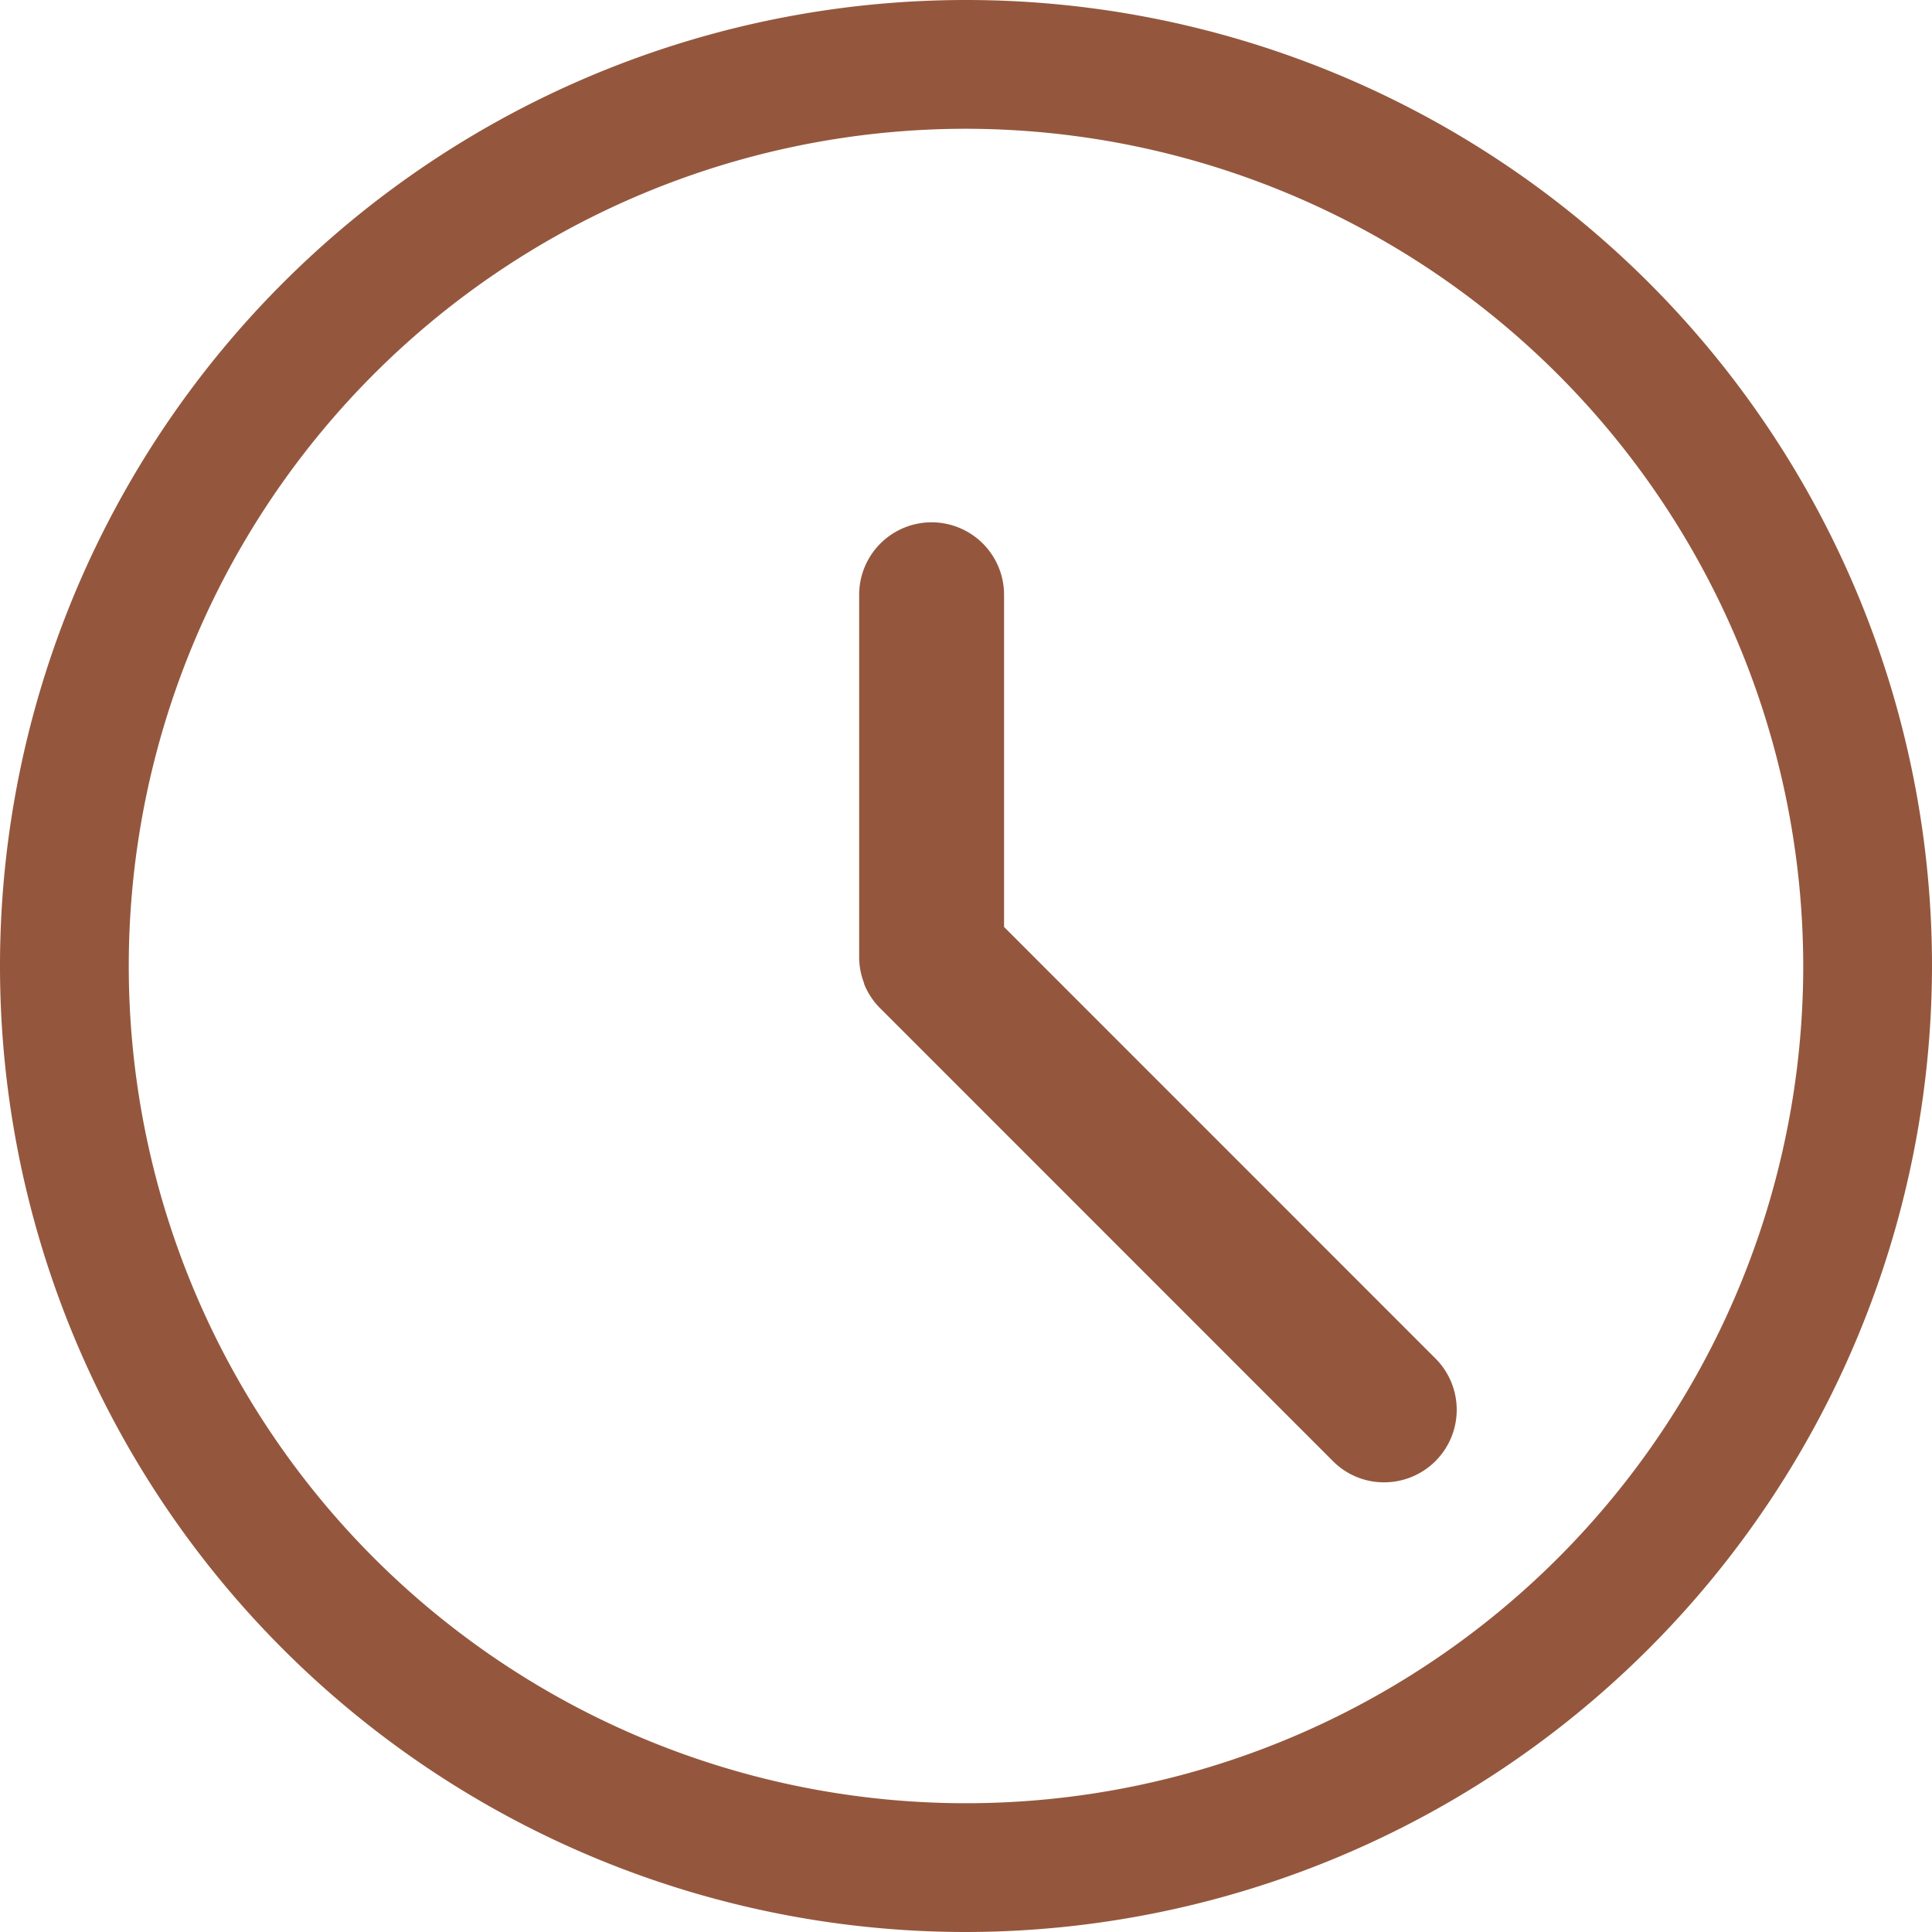
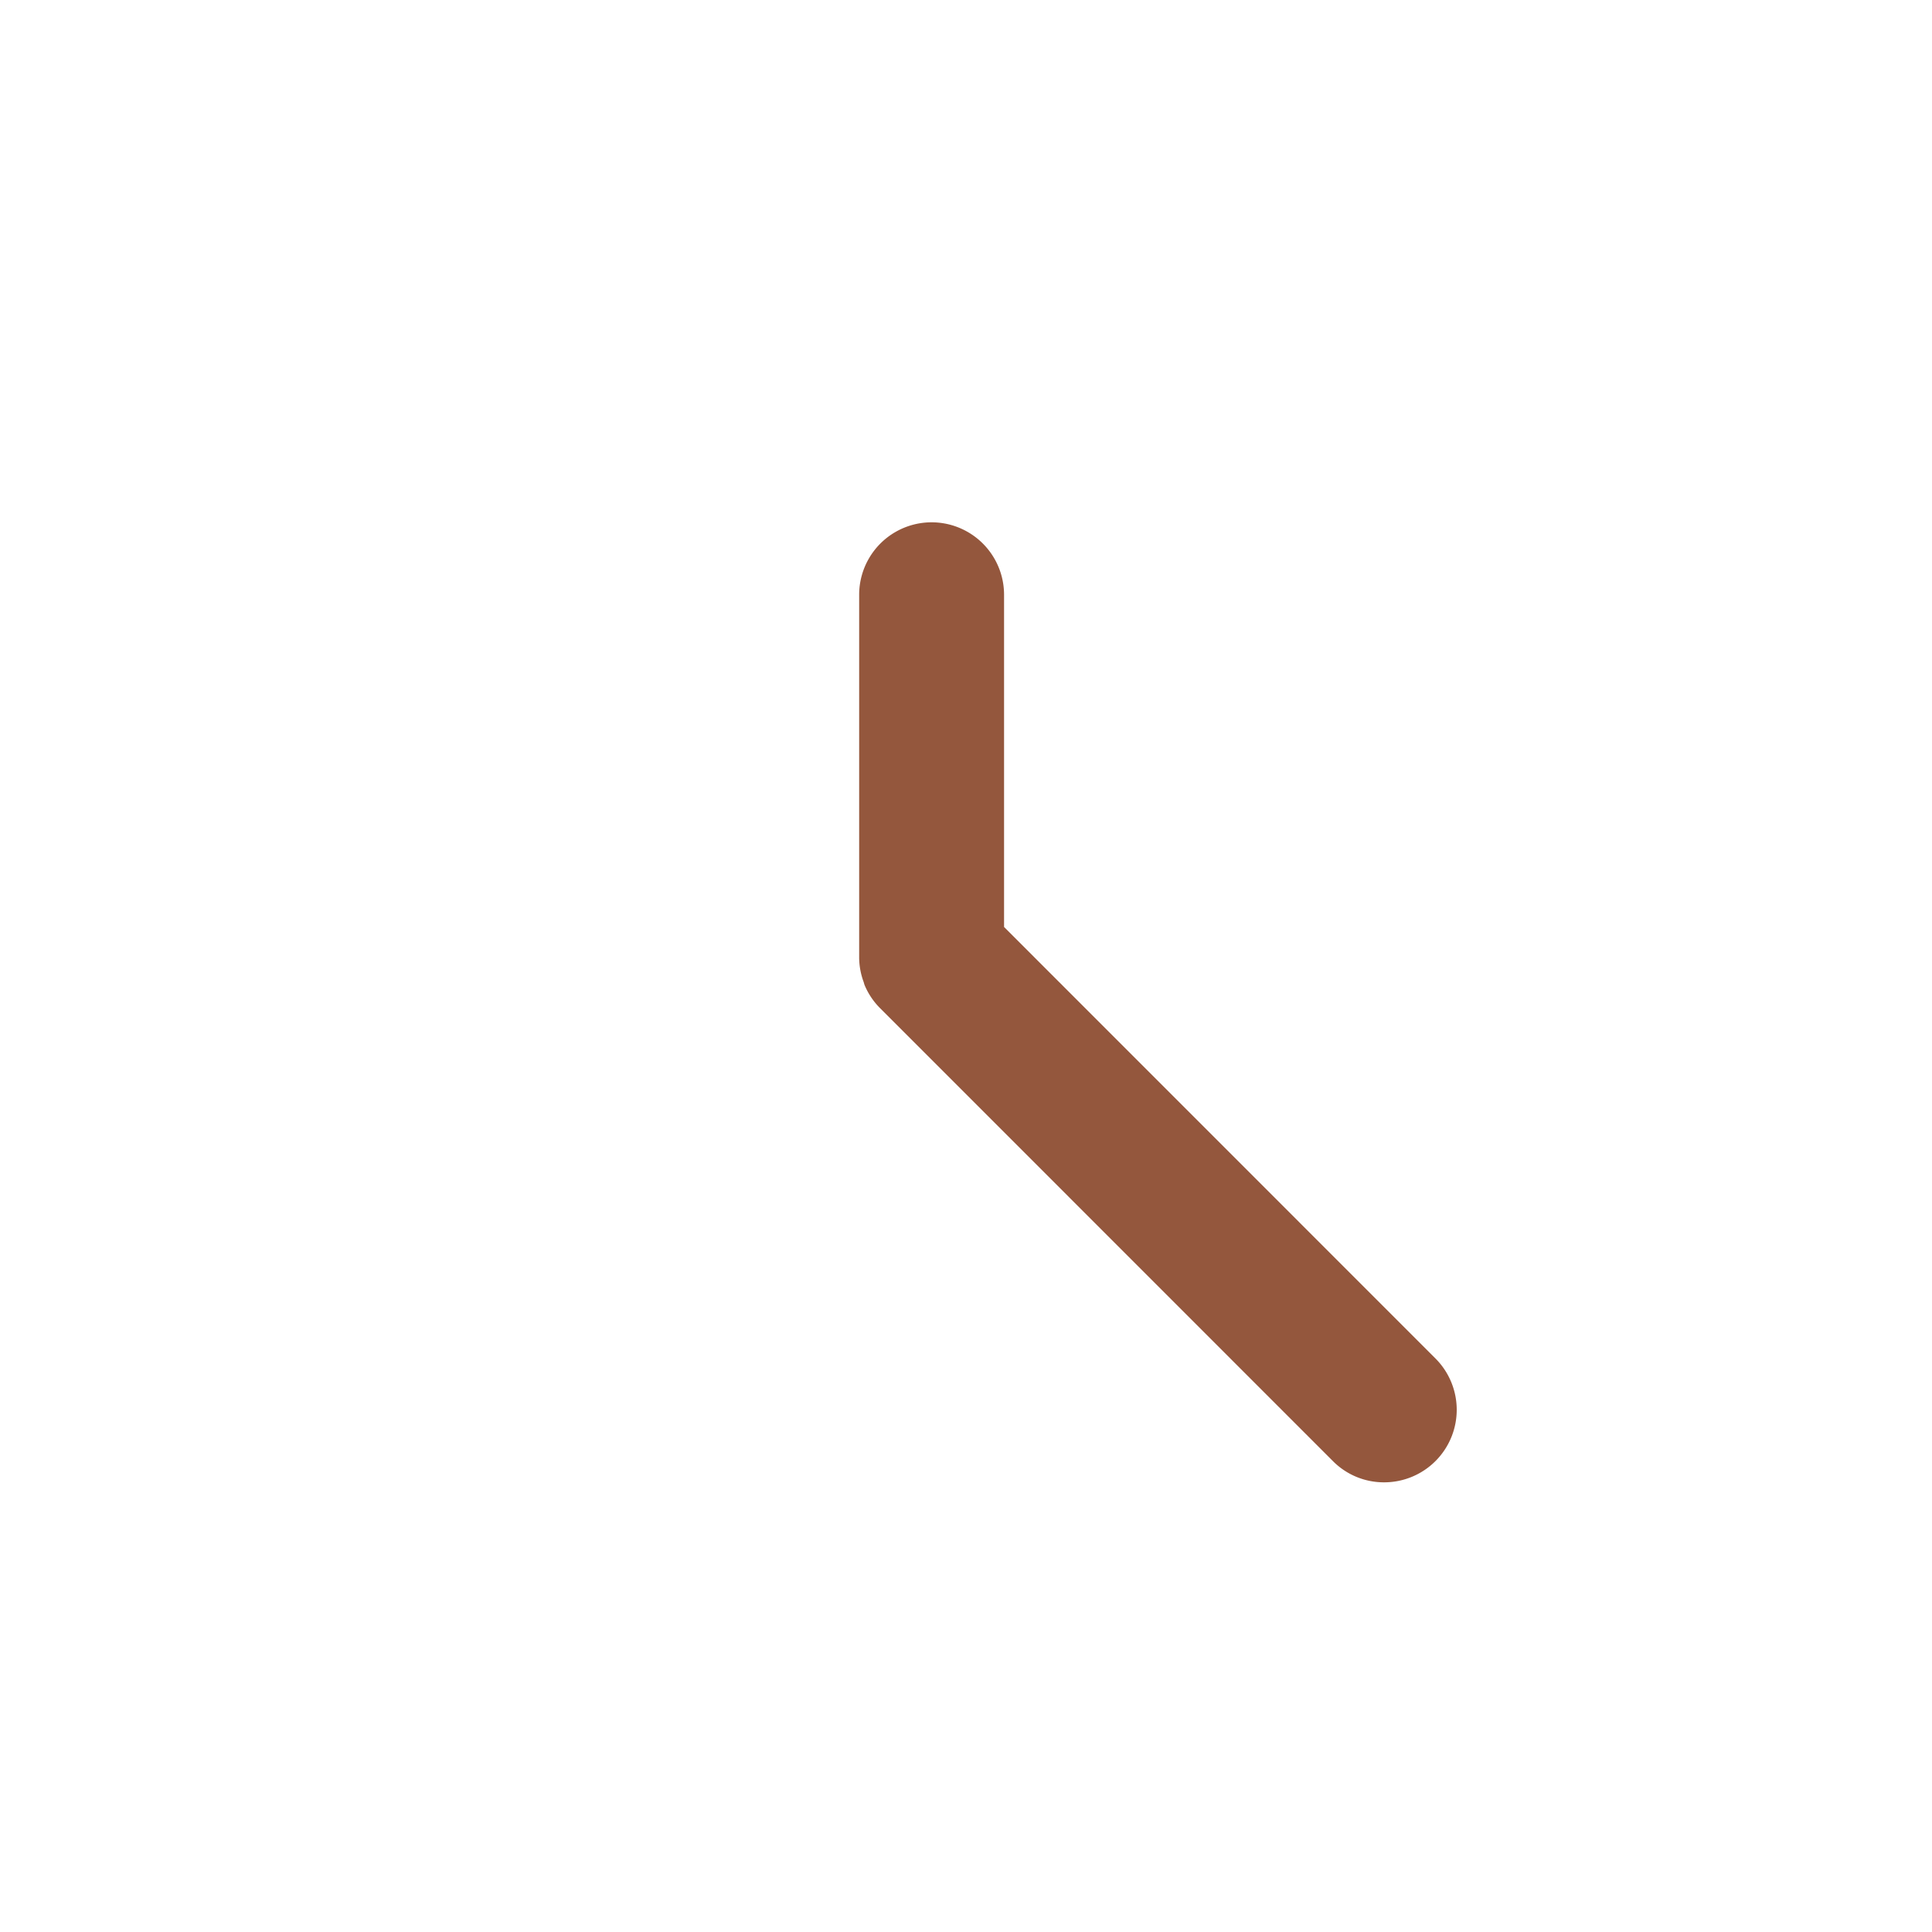
<svg xmlns="http://www.w3.org/2000/svg" width="20" height="20" viewBox="0 0 20 20">
  <g id="time-clock-circle" transform="translate(-0.75 -0.75)">
-     <path id="Tracé_11" data-name="Tracé 11" d="M10.75,20.75a10,10,0,1,1,10-10A10.012,10.012,0,0,1,10.75,20.75Zm0-18.667a8.667,8.667,0,1,0,8.667,8.667A8.677,8.677,0,0,0,10.75,2.083Z" fill="#94573d" />
    <path id="Tracé_12" data-name="Tracé 12" d="M16.687,17.438a.743.743,0,0,1-.53-.22L11.47,12.53a.74.74,0,0,1-.163-.245L11.3,12.26a.737.737,0,0,1-.047-.26V8.25a.75.75,0,0,1,1.5,0v3.439l4.467,4.468a.751.751,0,0,1-.531,1.281Z" transform="translate(-1.609 -1.343)" fill="#94573d" />
  </g>
</svg>